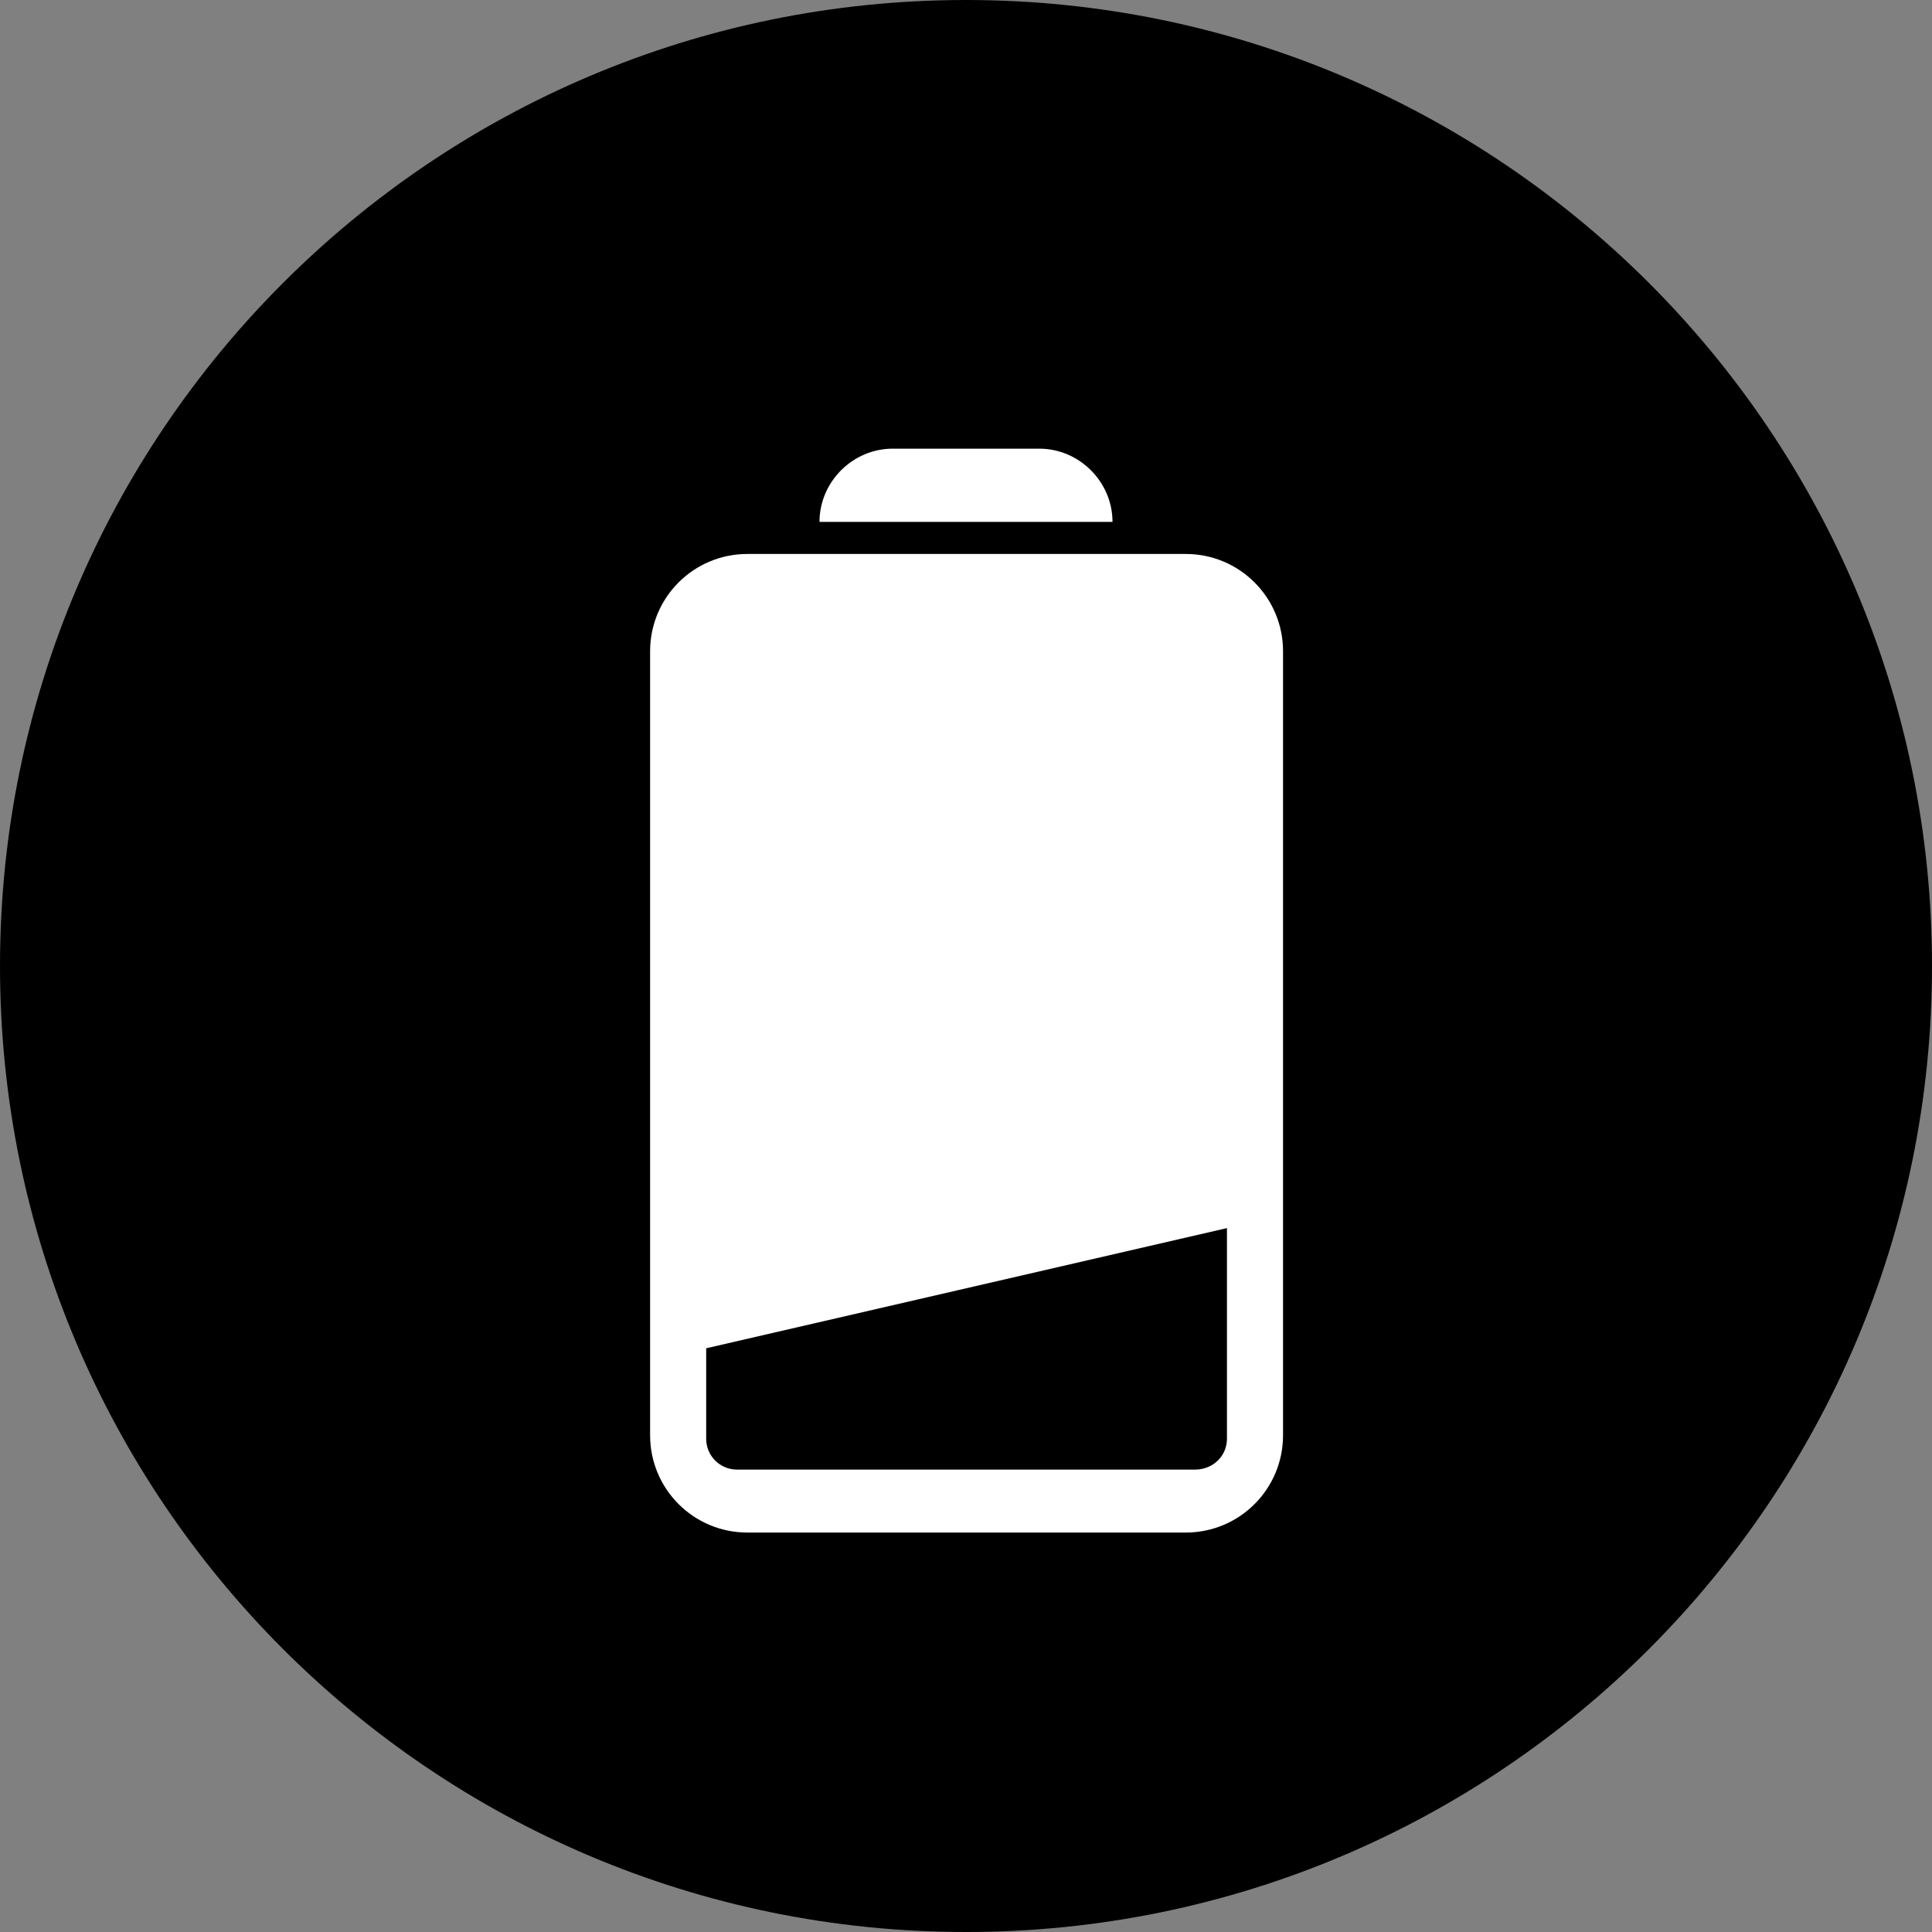
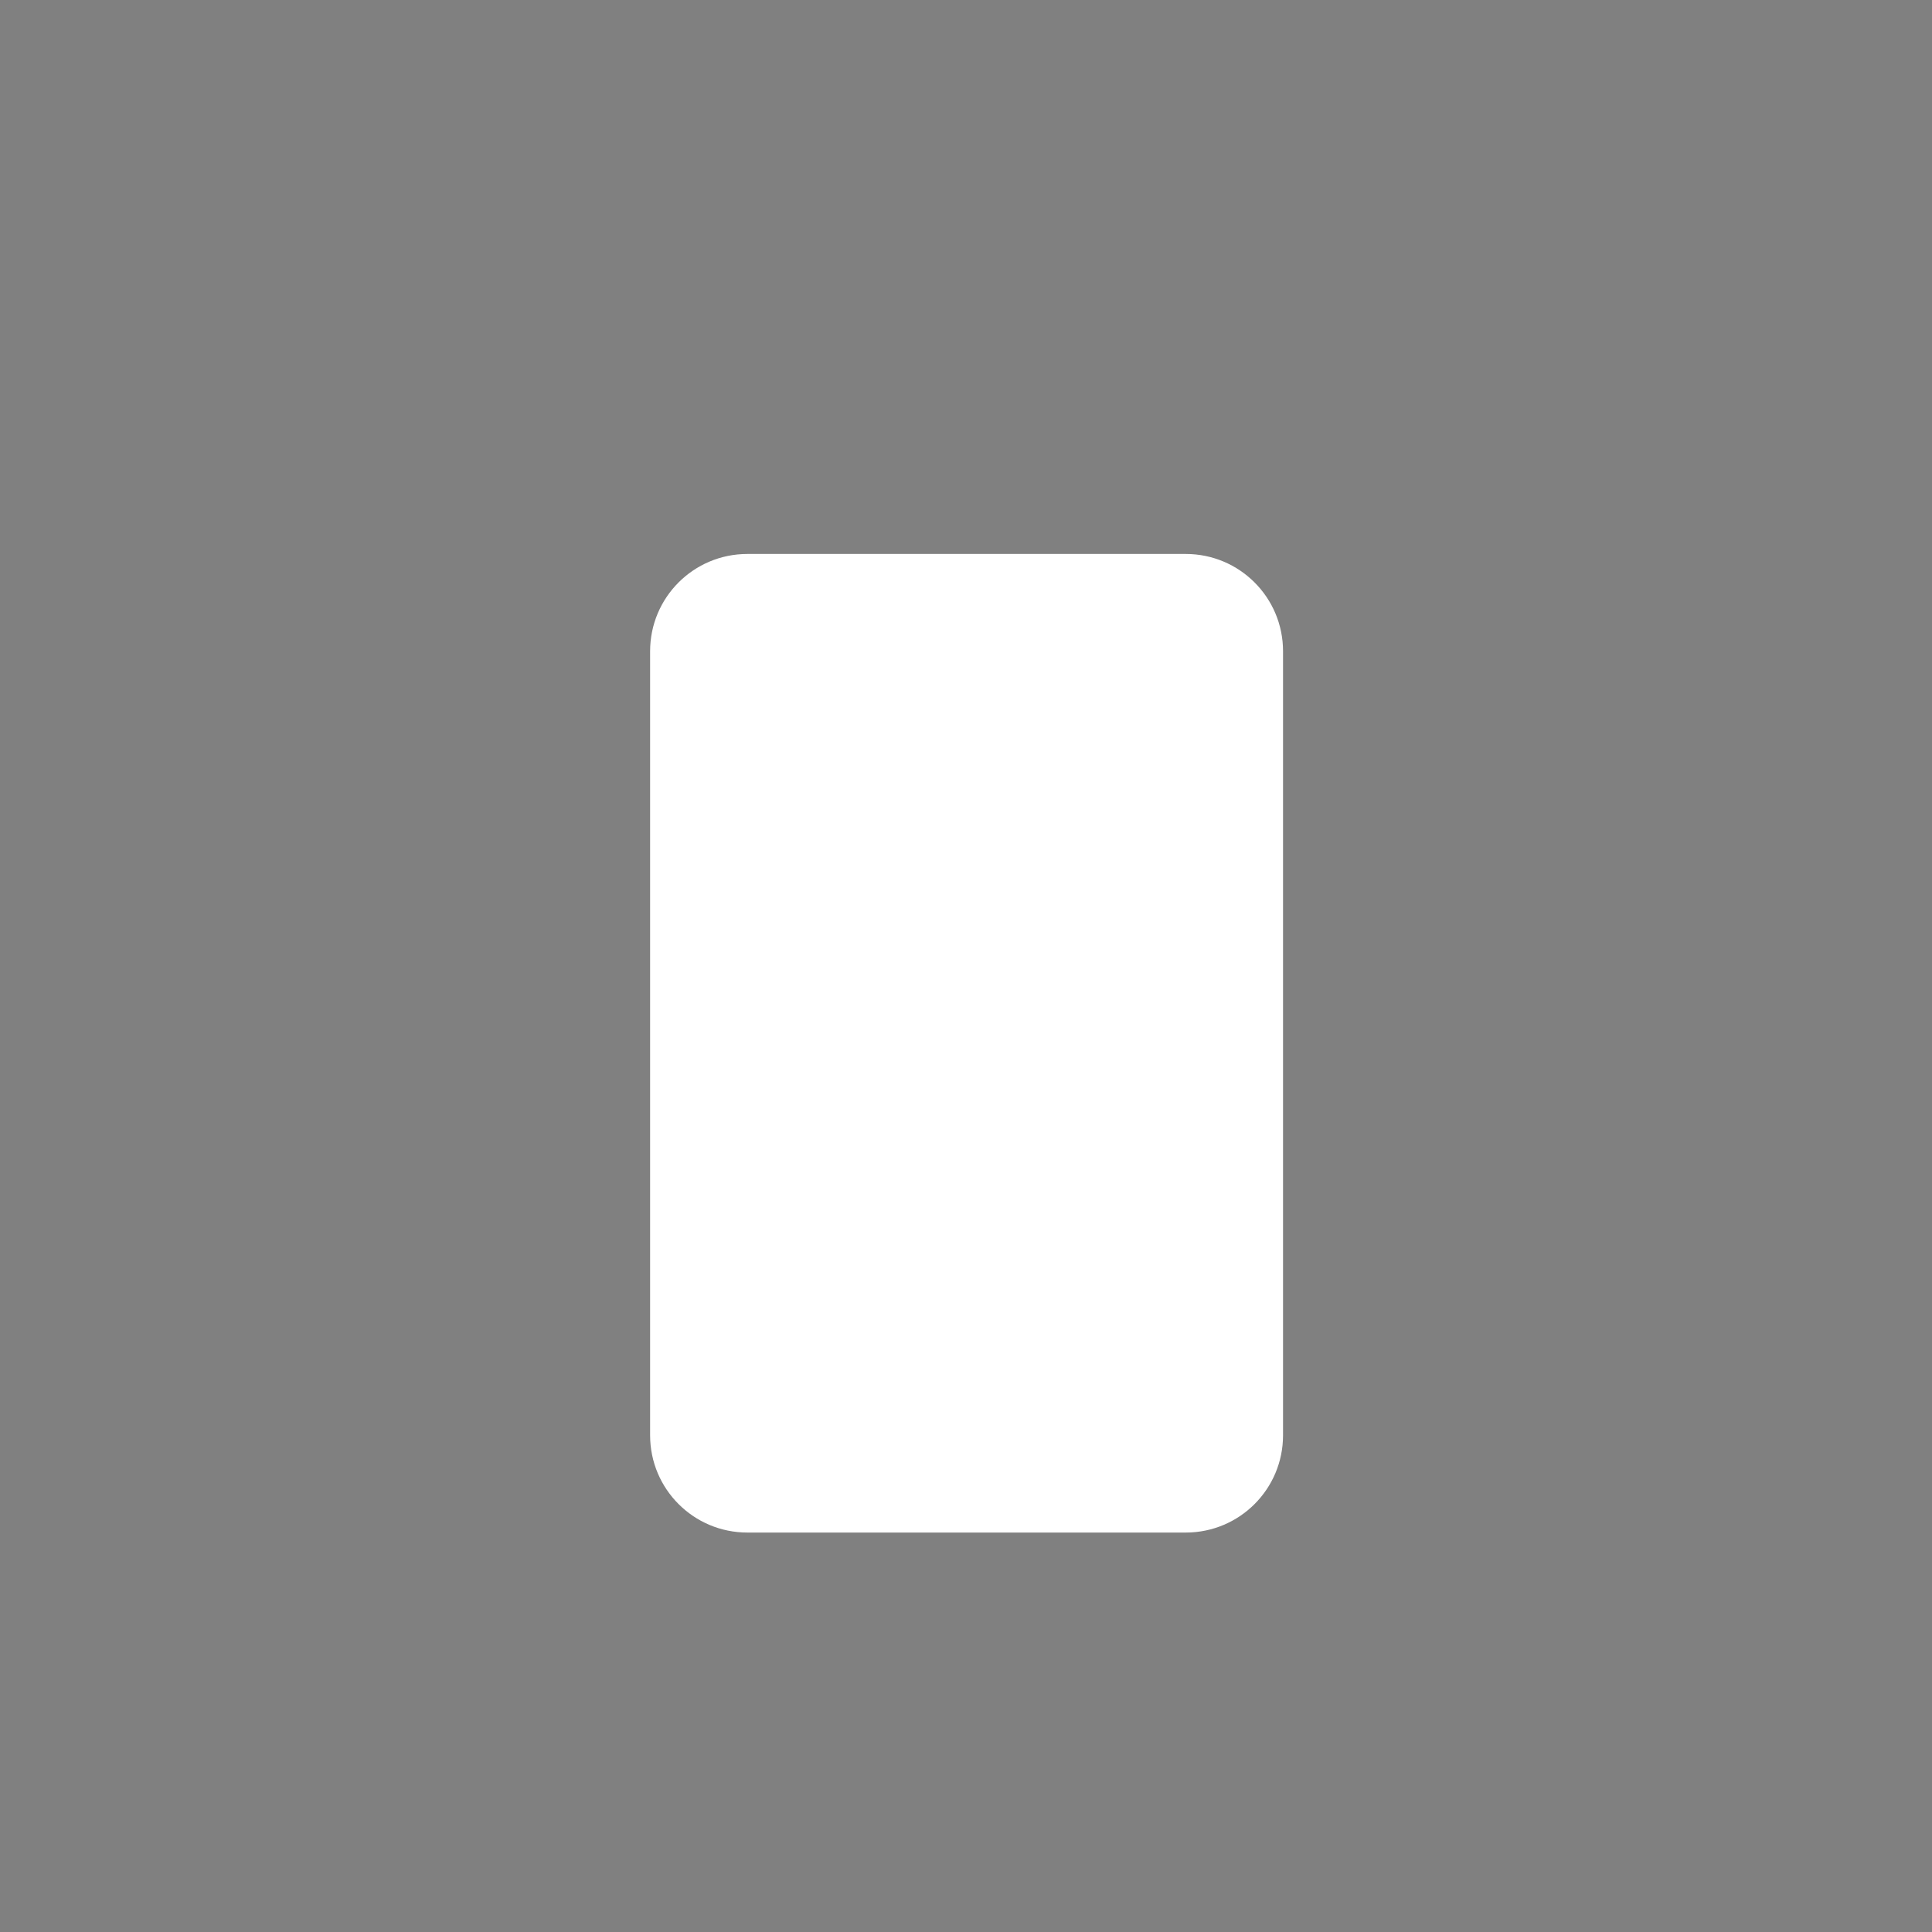
<svg xmlns="http://www.w3.org/2000/svg" id="_图层_1" data-name="图层 1" viewBox="0 0 16.88 16.88">
  <rect x="0" y="0" width="16.88" height="16.88" fill="#808080" stroke="none" />
  <g id="icon-1" transform="rotate(90) translate(0 -16.88)">
-     <path d="m16.88,8.44C16.88,3.78,13.1,0,8.44,0S0,3.78,0,8.44" style="fill: #000; stroke-width: 0px;" />
-     <path d="m0,8.44c0,4.66,3.78,8.44,8.44,8.44s8.44-3.78,8.44-8.44" style="fill: #000; stroke-width: 0px;" />
-     <path d="m3.92,7.8v1.28c0,.35.29.64.64.64v-2.56c-.35,0-.64.29-.64.64Z" style="fill: #fff; stroke-width: 0px;" />
    <path d="m13.39,6.52v3.83c0,.47-.38.85-.85.85h-6.85c-.47,0-.85-.38-.85-.85v-3.83c0-.47.38-.85.85-.85h6.85c.47,0,.85.38.85.85Z" style="fill: #fff; stroke-width: 0px;" />
-     <path d="m12.84,6.44v4c0,.15-.12.27-.27.27h-.79l-1.05-4.55h1.84c.15,0,.27.12.27.28Z" style="fill: #000; stroke-width: 0px;" />
  </g>
</svg>